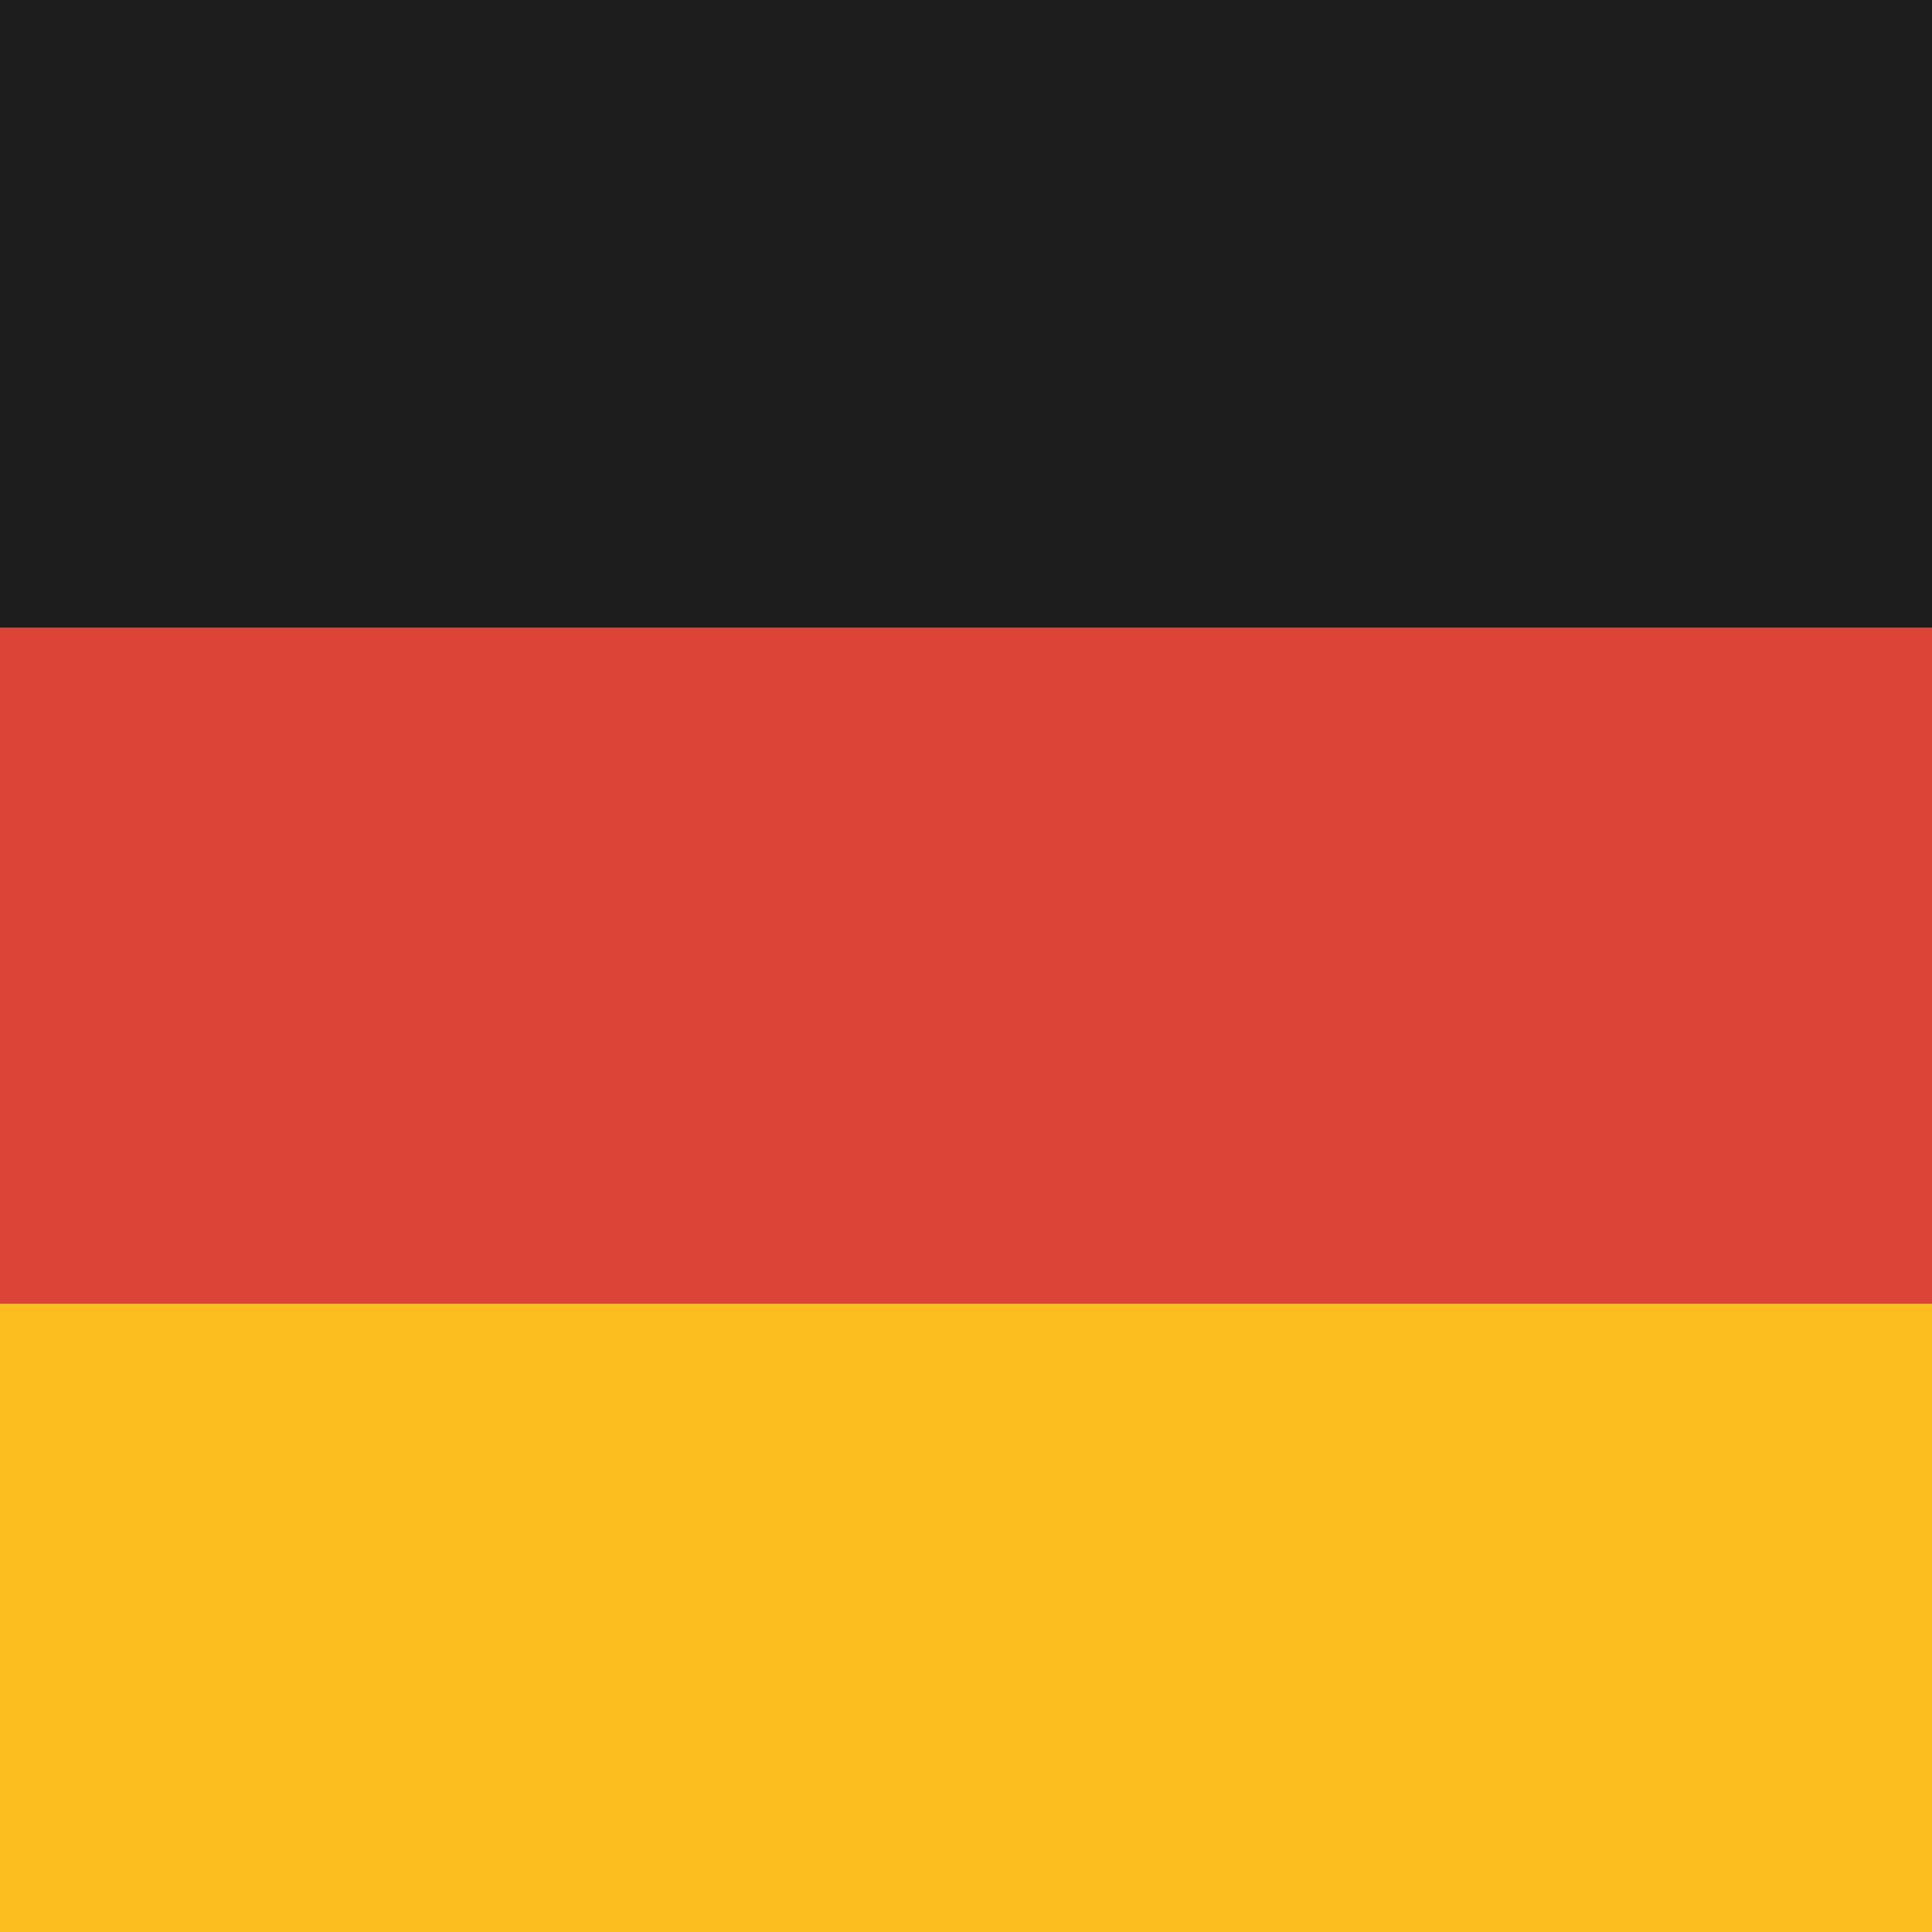
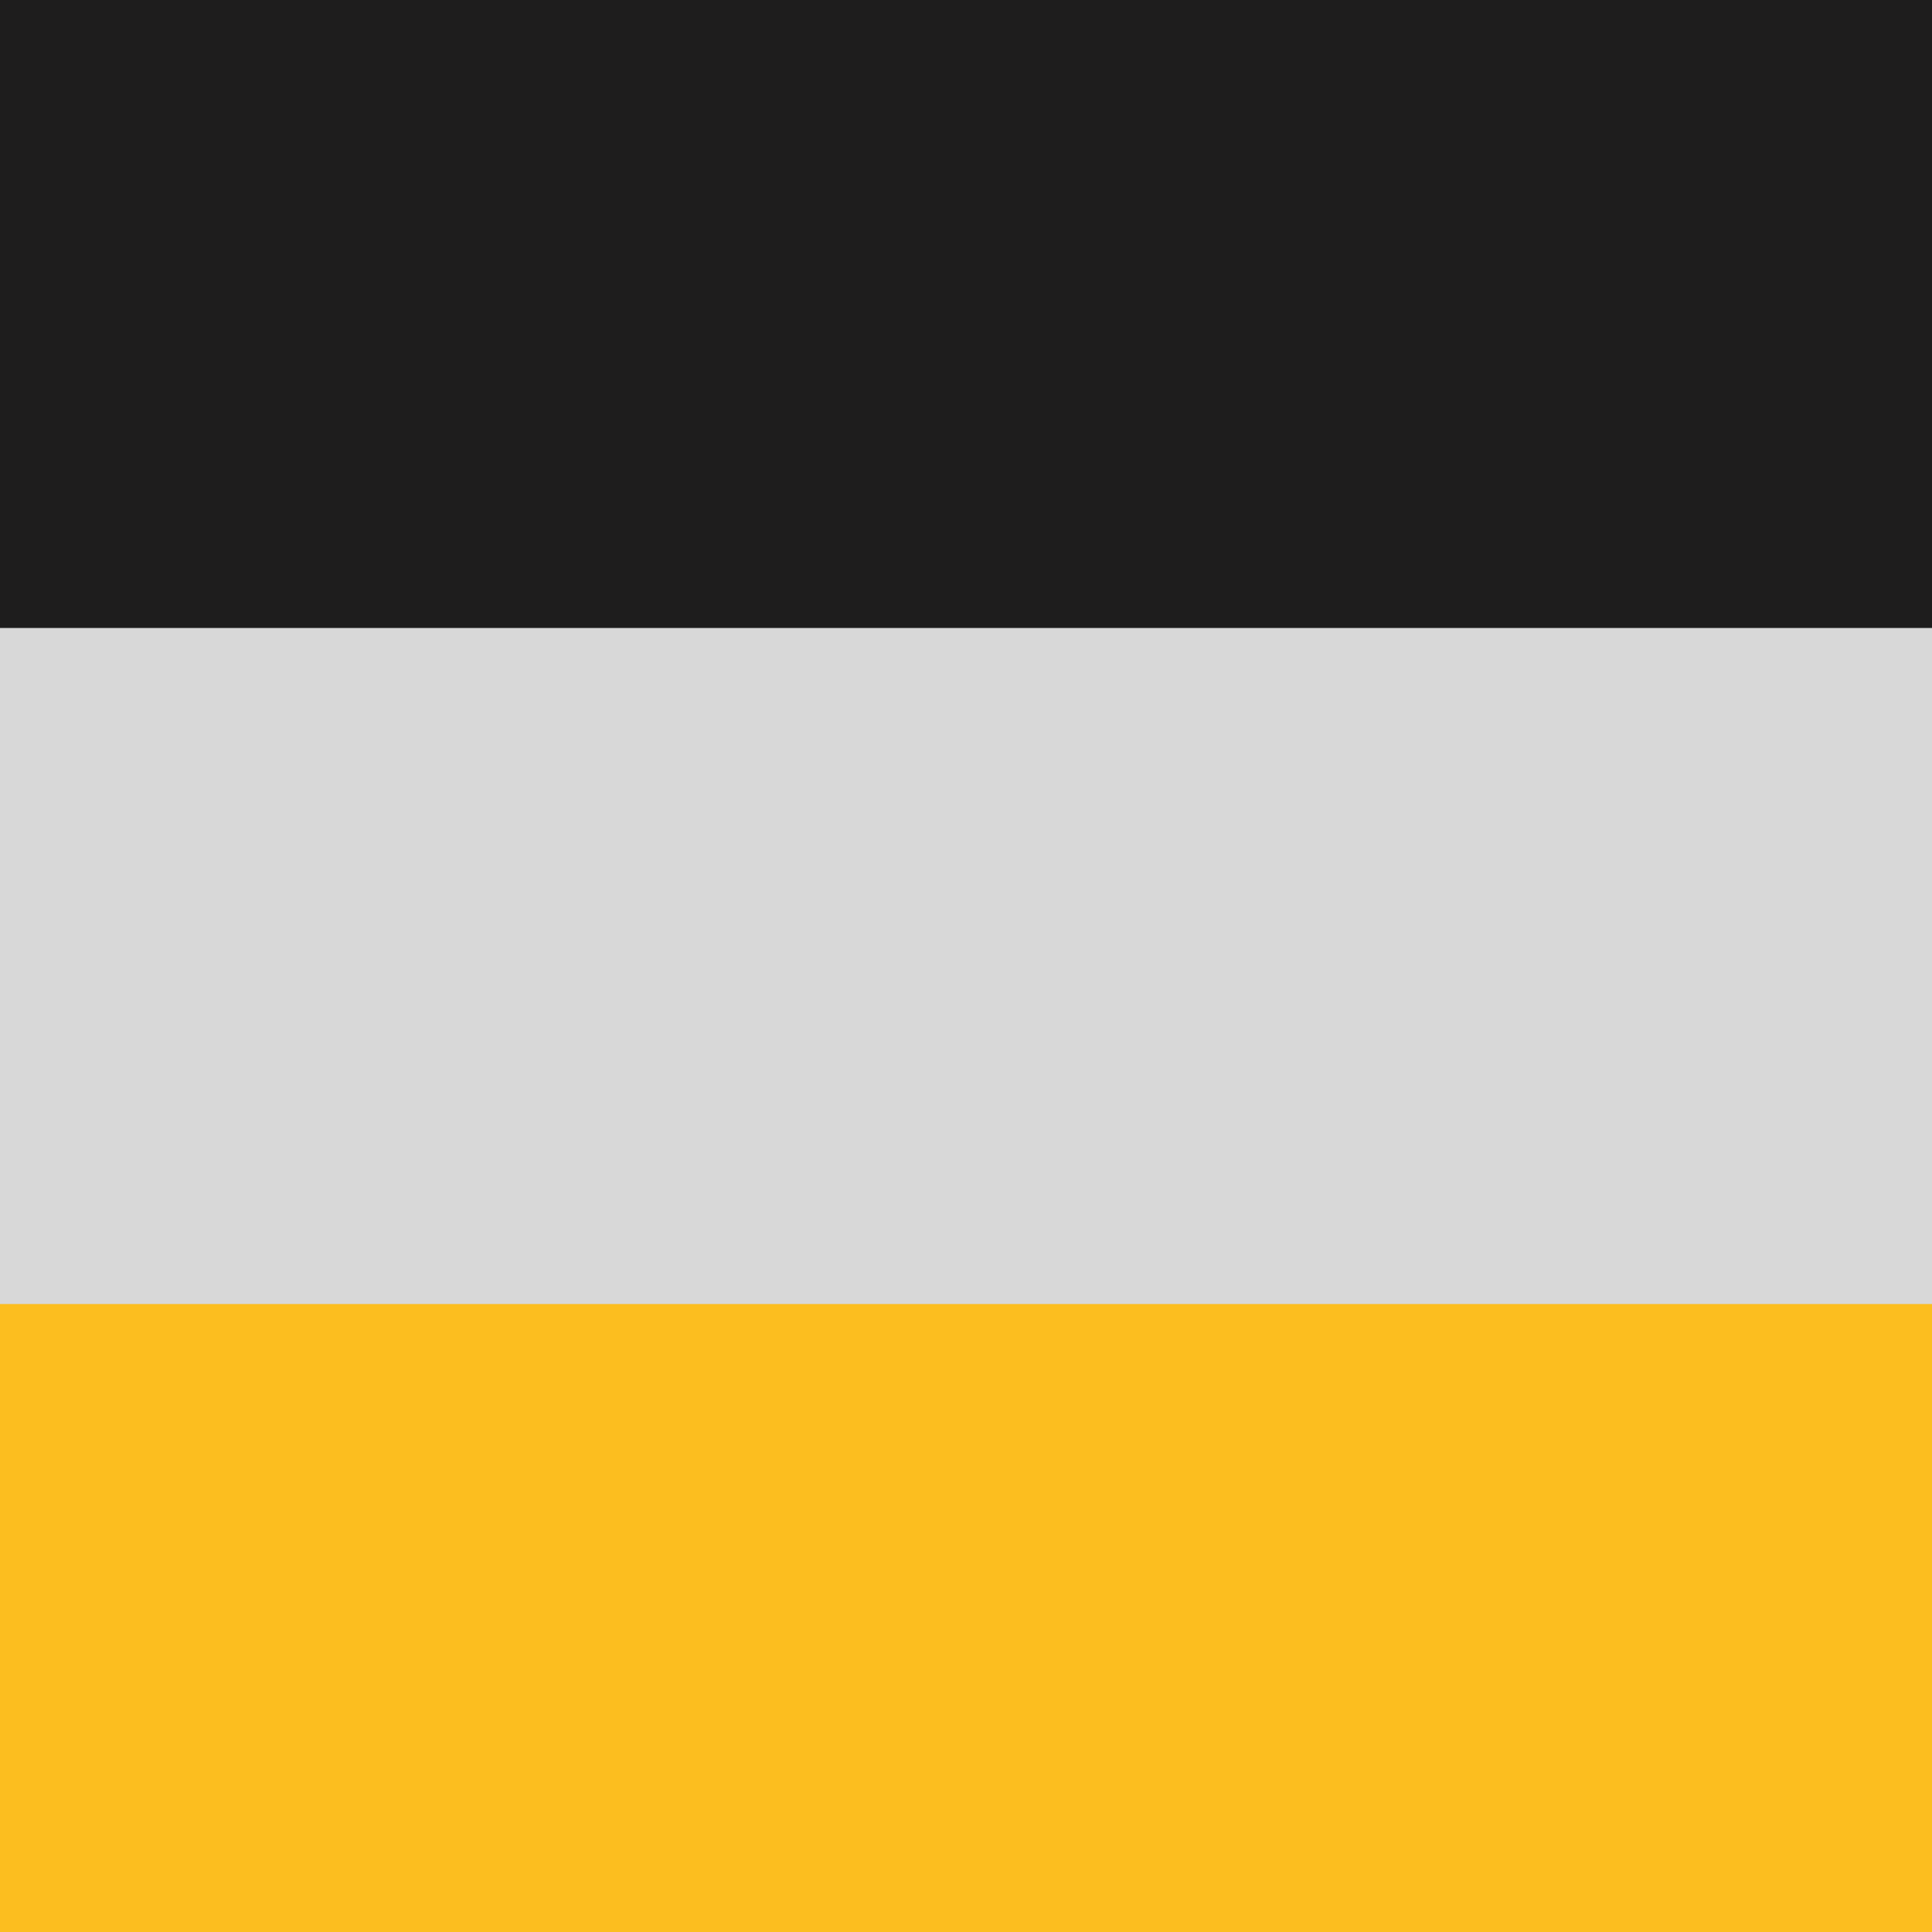
<svg xmlns="http://www.w3.org/2000/svg" width="24pt" height="24pt" viewBox="0 0 24 24" version="1.1">
  <g id="surface1">
    <rect x="0" y="0" width="24" height="24" style="fill:rgb(84.706%,84.706%,84.706%);fill-opacity:1;stroke:none;" />
    <path style=" stroke:none;fill-rule:nonzero;fill:rgb(11.765%,11.373%,11.373%);fill-opacity:1;" d="M 0 0 L 24 0 L 24 7.801 L 0 7.801 Z M 0 0 " />
-     <path style=" stroke:none;fill-rule:nonzero;fill:rgb(86.275%,26.667%,21.569%);fill-opacity:1;" d="M 0 7.801 L 24 7.801 L 24 16.199 L 0 16.199 Z M 0 7.801 " />
    <path style=" stroke:none;fill-rule:nonzero;fill:rgb(98.824%,74.51%,12.157%);fill-opacity:1;" d="M 0 16.199 L 24 16.199 L 24 24 L 0 24 Z M 0 16.199 " />
  </g>
</svg>